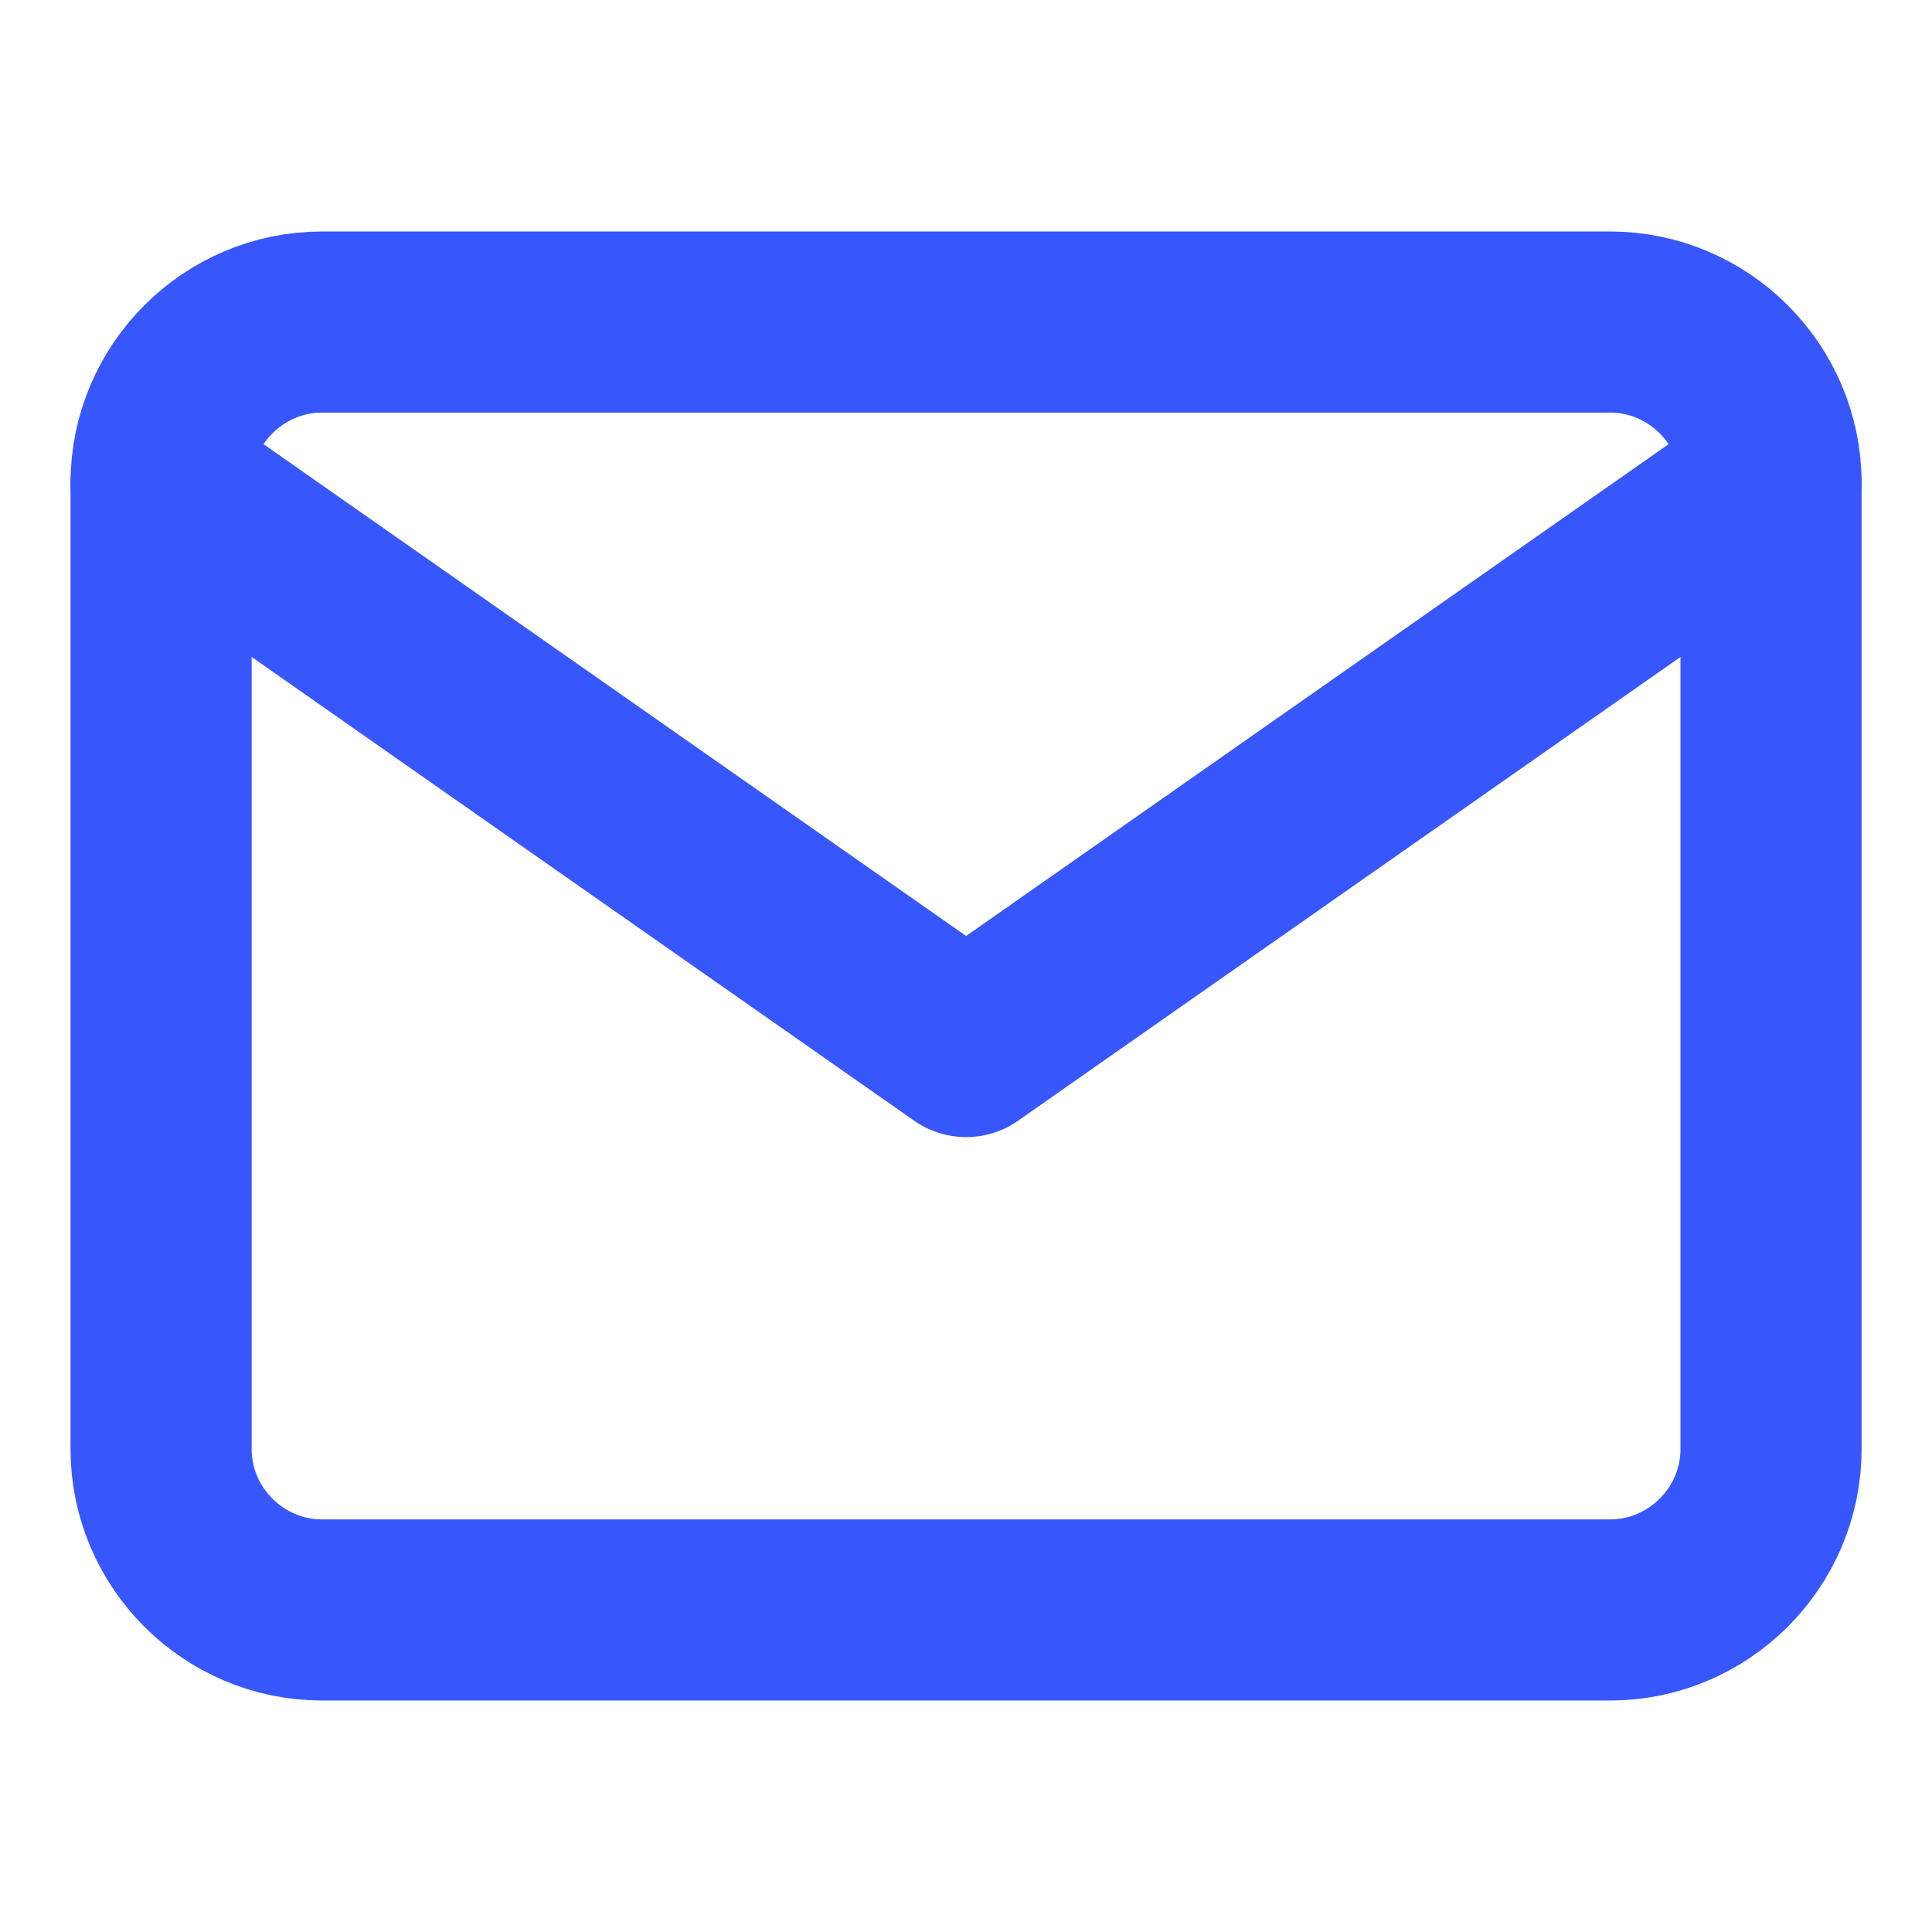
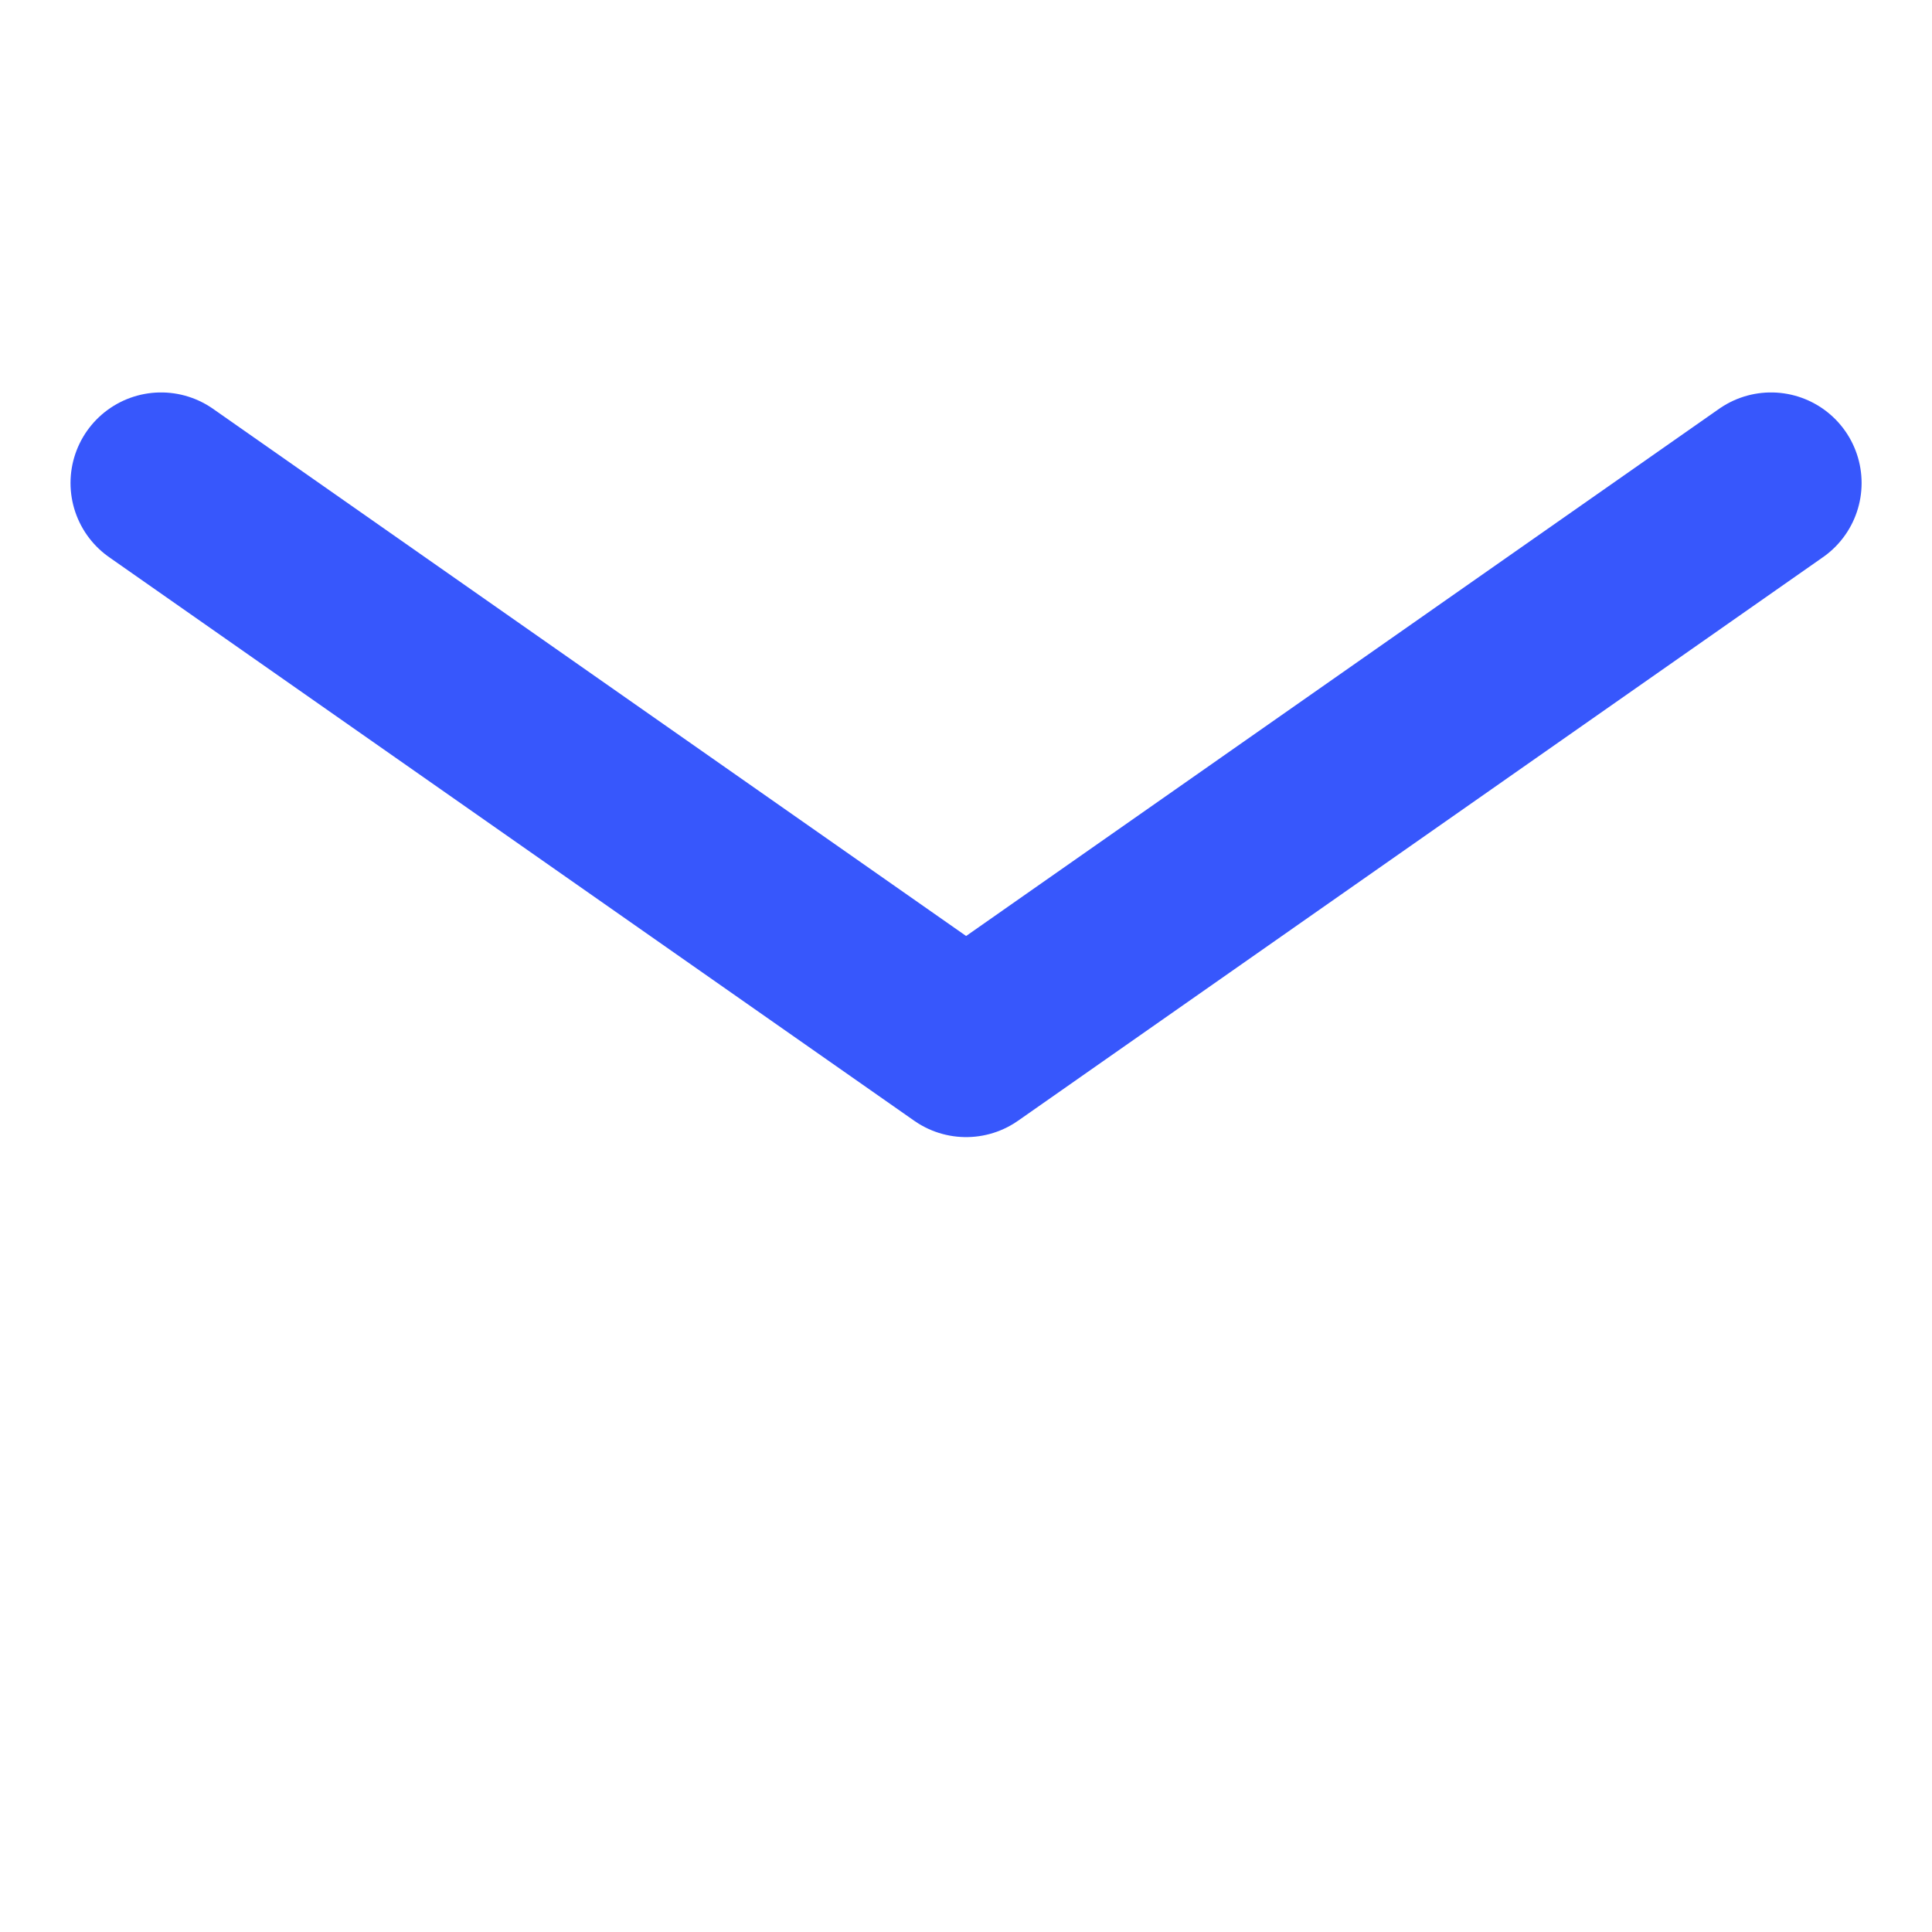
<svg xmlns="http://www.w3.org/2000/svg" width="16" height="16" viewBox="0 0 16 16" fill="none">
-   <path d="M2.667 2.667H13.334C14.067 2.667 14.667 3.267 14.667 4V12C14.667 12.733 14.067 13.333 13.334 13.333H2.667C1.934 13.333 1.334 12.733 1.334 12V4C1.334 3.267 1.934 2.667 2.667 2.667Z" stroke="#3757FC" stroke-width="1.5" stroke-linecap="round" stroke-linejoin="round" />
  <path d="M14.667 4L8.001 8.667L1.334 4" stroke="#3757FC" stroke-width="1.5" stroke-linecap="round" stroke-linejoin="round" />
</svg>